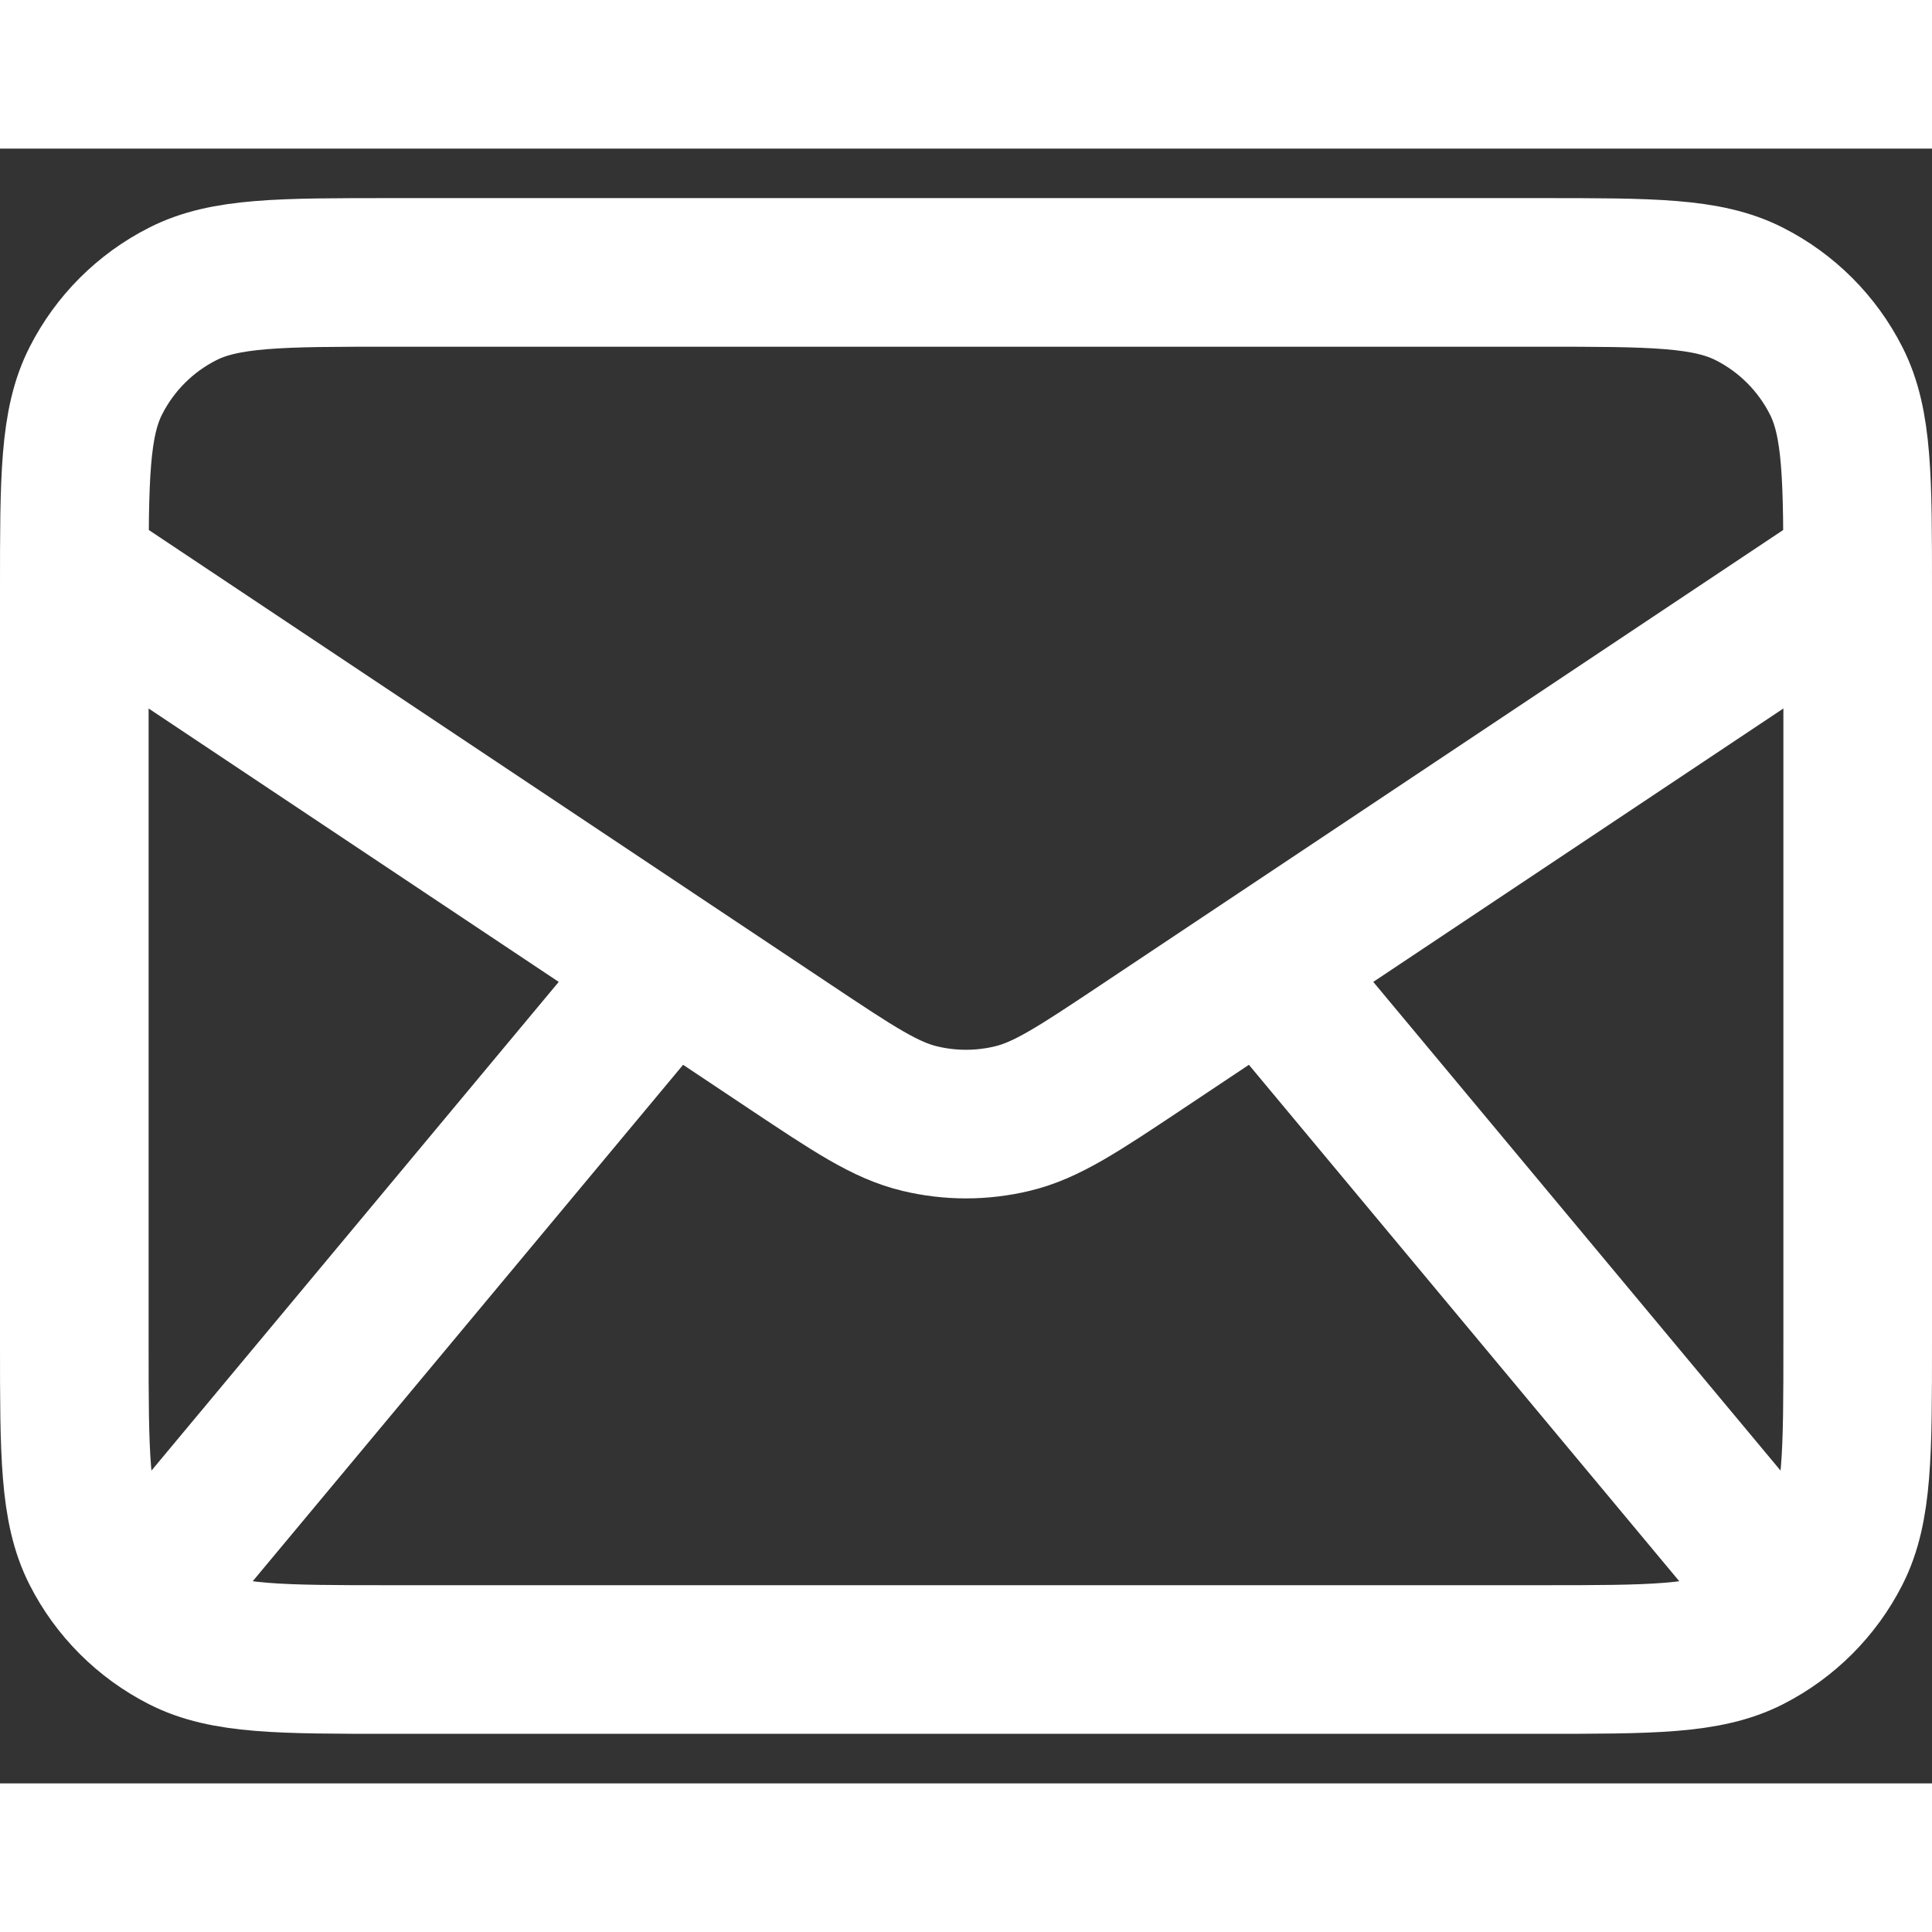
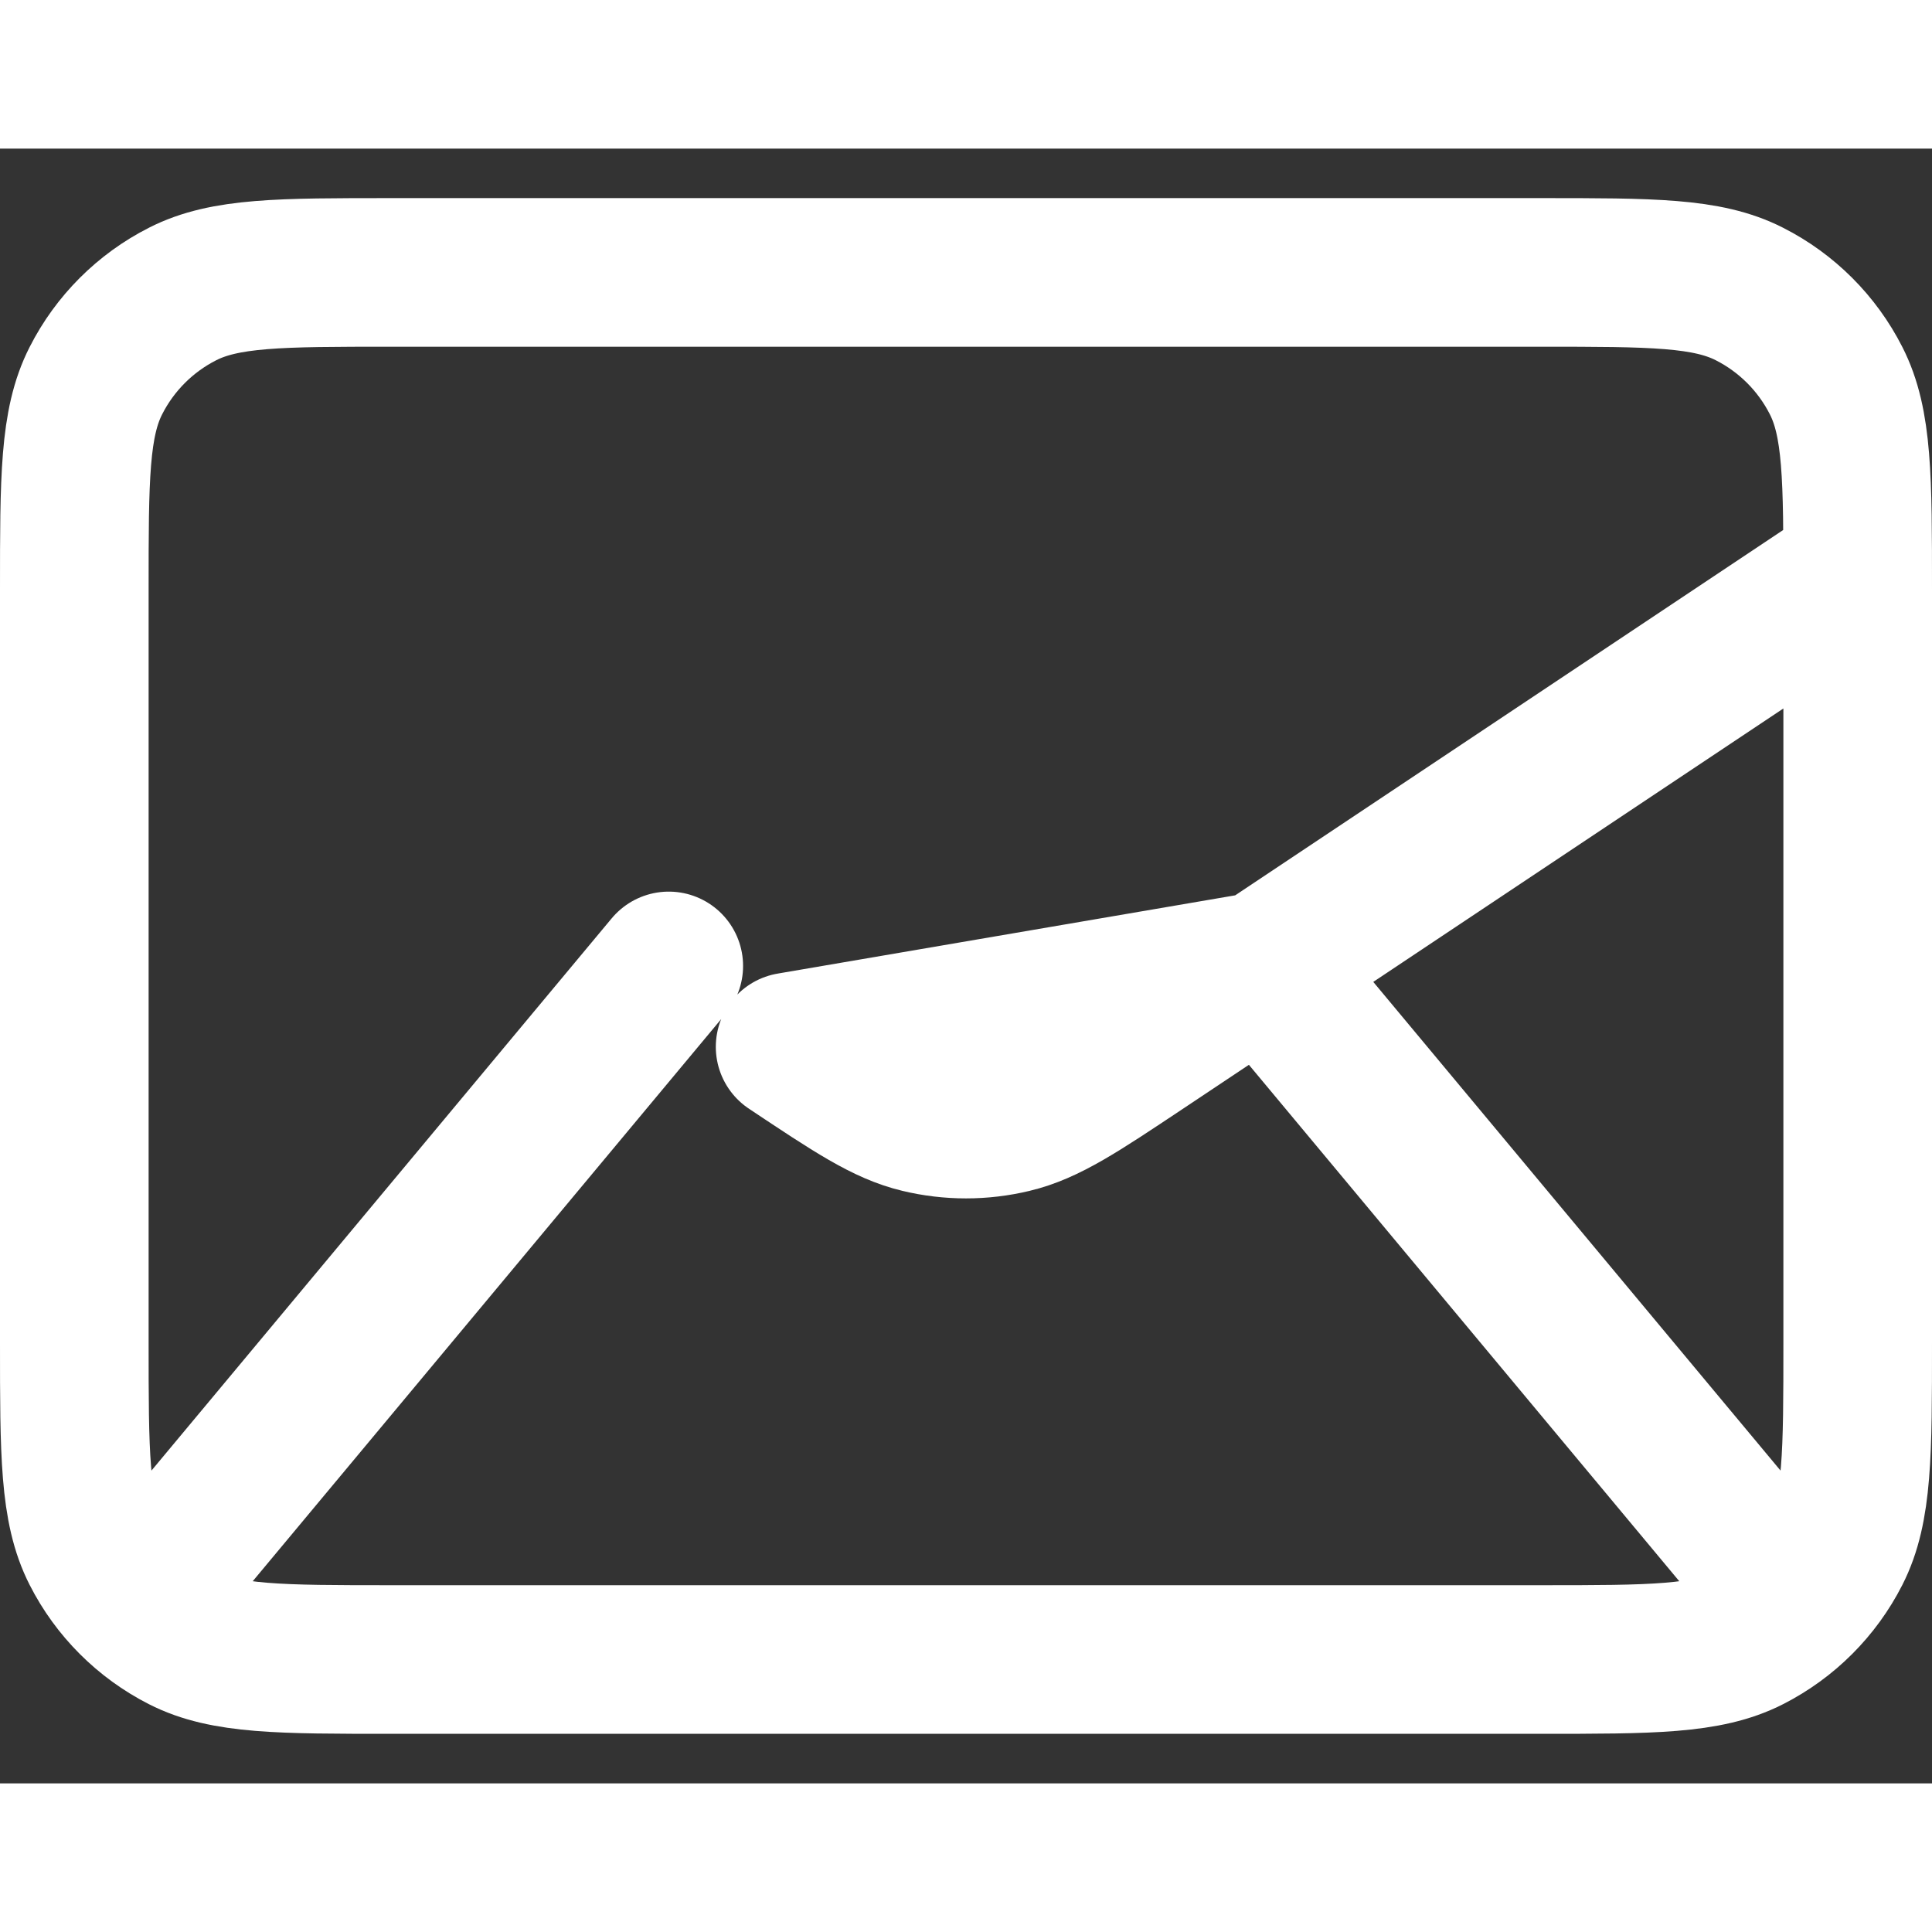
<svg xmlns="http://www.w3.org/2000/svg" width="24" height="24" viewBox="0 0 26 22" fill="none">
  <rect x="0" y="0" width="26" height="22" fill="#333333" stroke="none" />
-   <path d="M2.333 18.999L9 10.999M23.667 18.999L17 10.999M1 5.666L10.633 12.088C11.489 12.658 11.916 12.944 12.379 13.054C12.787 13.152 13.213 13.152 13.621 13.054C14.084 12.944 14.511 12.658 15.367 12.088L25 5.666M5.267 20.333H20.733C22.227 20.333 22.974 20.333 23.544 20.042C24.046 19.786 24.454 19.378 24.709 18.877C25 18.306 25 17.559 25 16.066V5.933C25 4.439 25 3.692 24.709 3.122C24.454 2.62 24.046 2.212 23.544 1.957C22.974 1.666 22.227 1.666 20.733 1.666H5.267C3.773 1.666 3.026 1.666 2.456 1.957C1.954 2.212 1.546 2.62 1.291 3.122C1 3.692 1 4.439 1 5.933V16.066C1 17.559 1 18.306 1.291 18.877C1.546 19.378 1.954 19.786 2.456 20.042C3.026 20.333 3.773 20.333 5.267 20.333Z" stroke="white" stroke-width="2" stroke-linecap="round" stroke-linejoin="round" />
+   <path d="M2.333 18.999L9 10.999M23.667 18.999L17 10.999L10.633 12.088C11.489 12.658 11.916 12.944 12.379 13.054C12.787 13.152 13.213 13.152 13.621 13.054C14.084 12.944 14.511 12.658 15.367 12.088L25 5.666M5.267 20.333H20.733C22.227 20.333 22.974 20.333 23.544 20.042C24.046 19.786 24.454 19.378 24.709 18.877C25 18.306 25 17.559 25 16.066V5.933C25 4.439 25 3.692 24.709 3.122C24.454 2.62 24.046 2.212 23.544 1.957C22.974 1.666 22.227 1.666 20.733 1.666H5.267C3.773 1.666 3.026 1.666 2.456 1.957C1.954 2.212 1.546 2.62 1.291 3.122C1 3.692 1 4.439 1 5.933V16.066C1 17.559 1 18.306 1.291 18.877C1.546 19.378 1.954 19.786 2.456 20.042C3.026 20.333 3.773 20.333 5.267 20.333Z" stroke="white" stroke-width="2" stroke-linecap="round" stroke-linejoin="round" />
</svg>